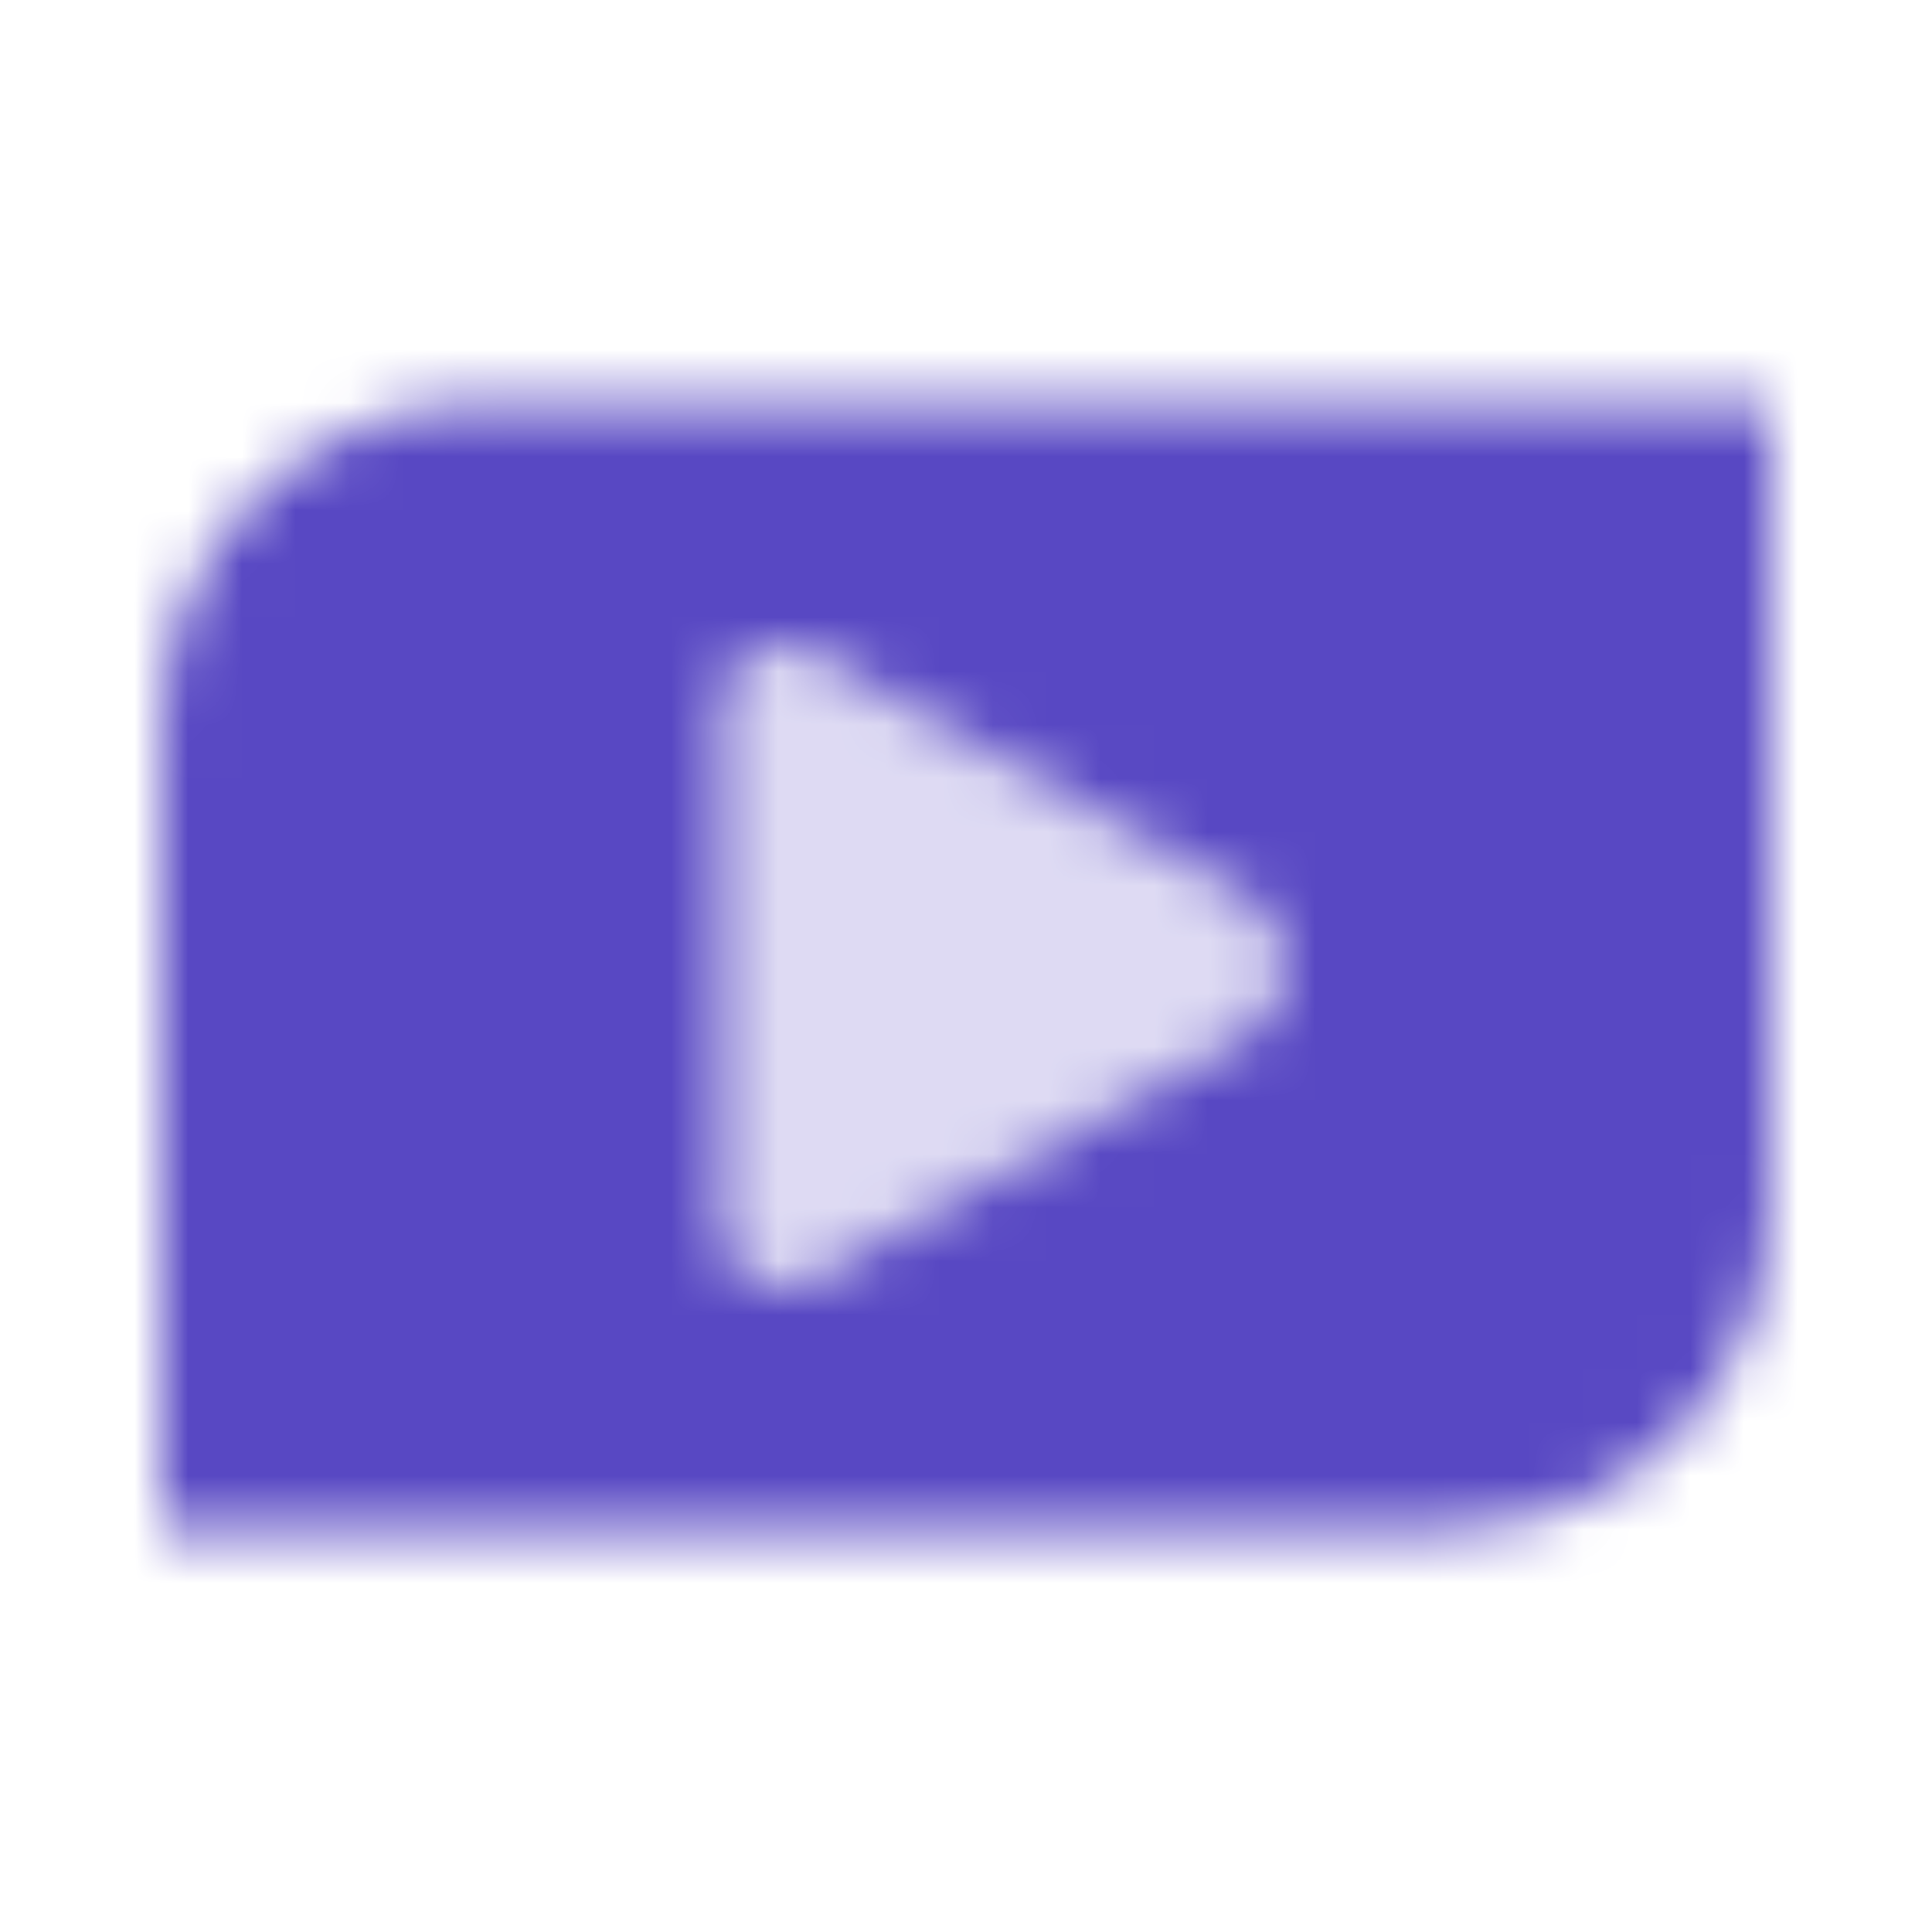
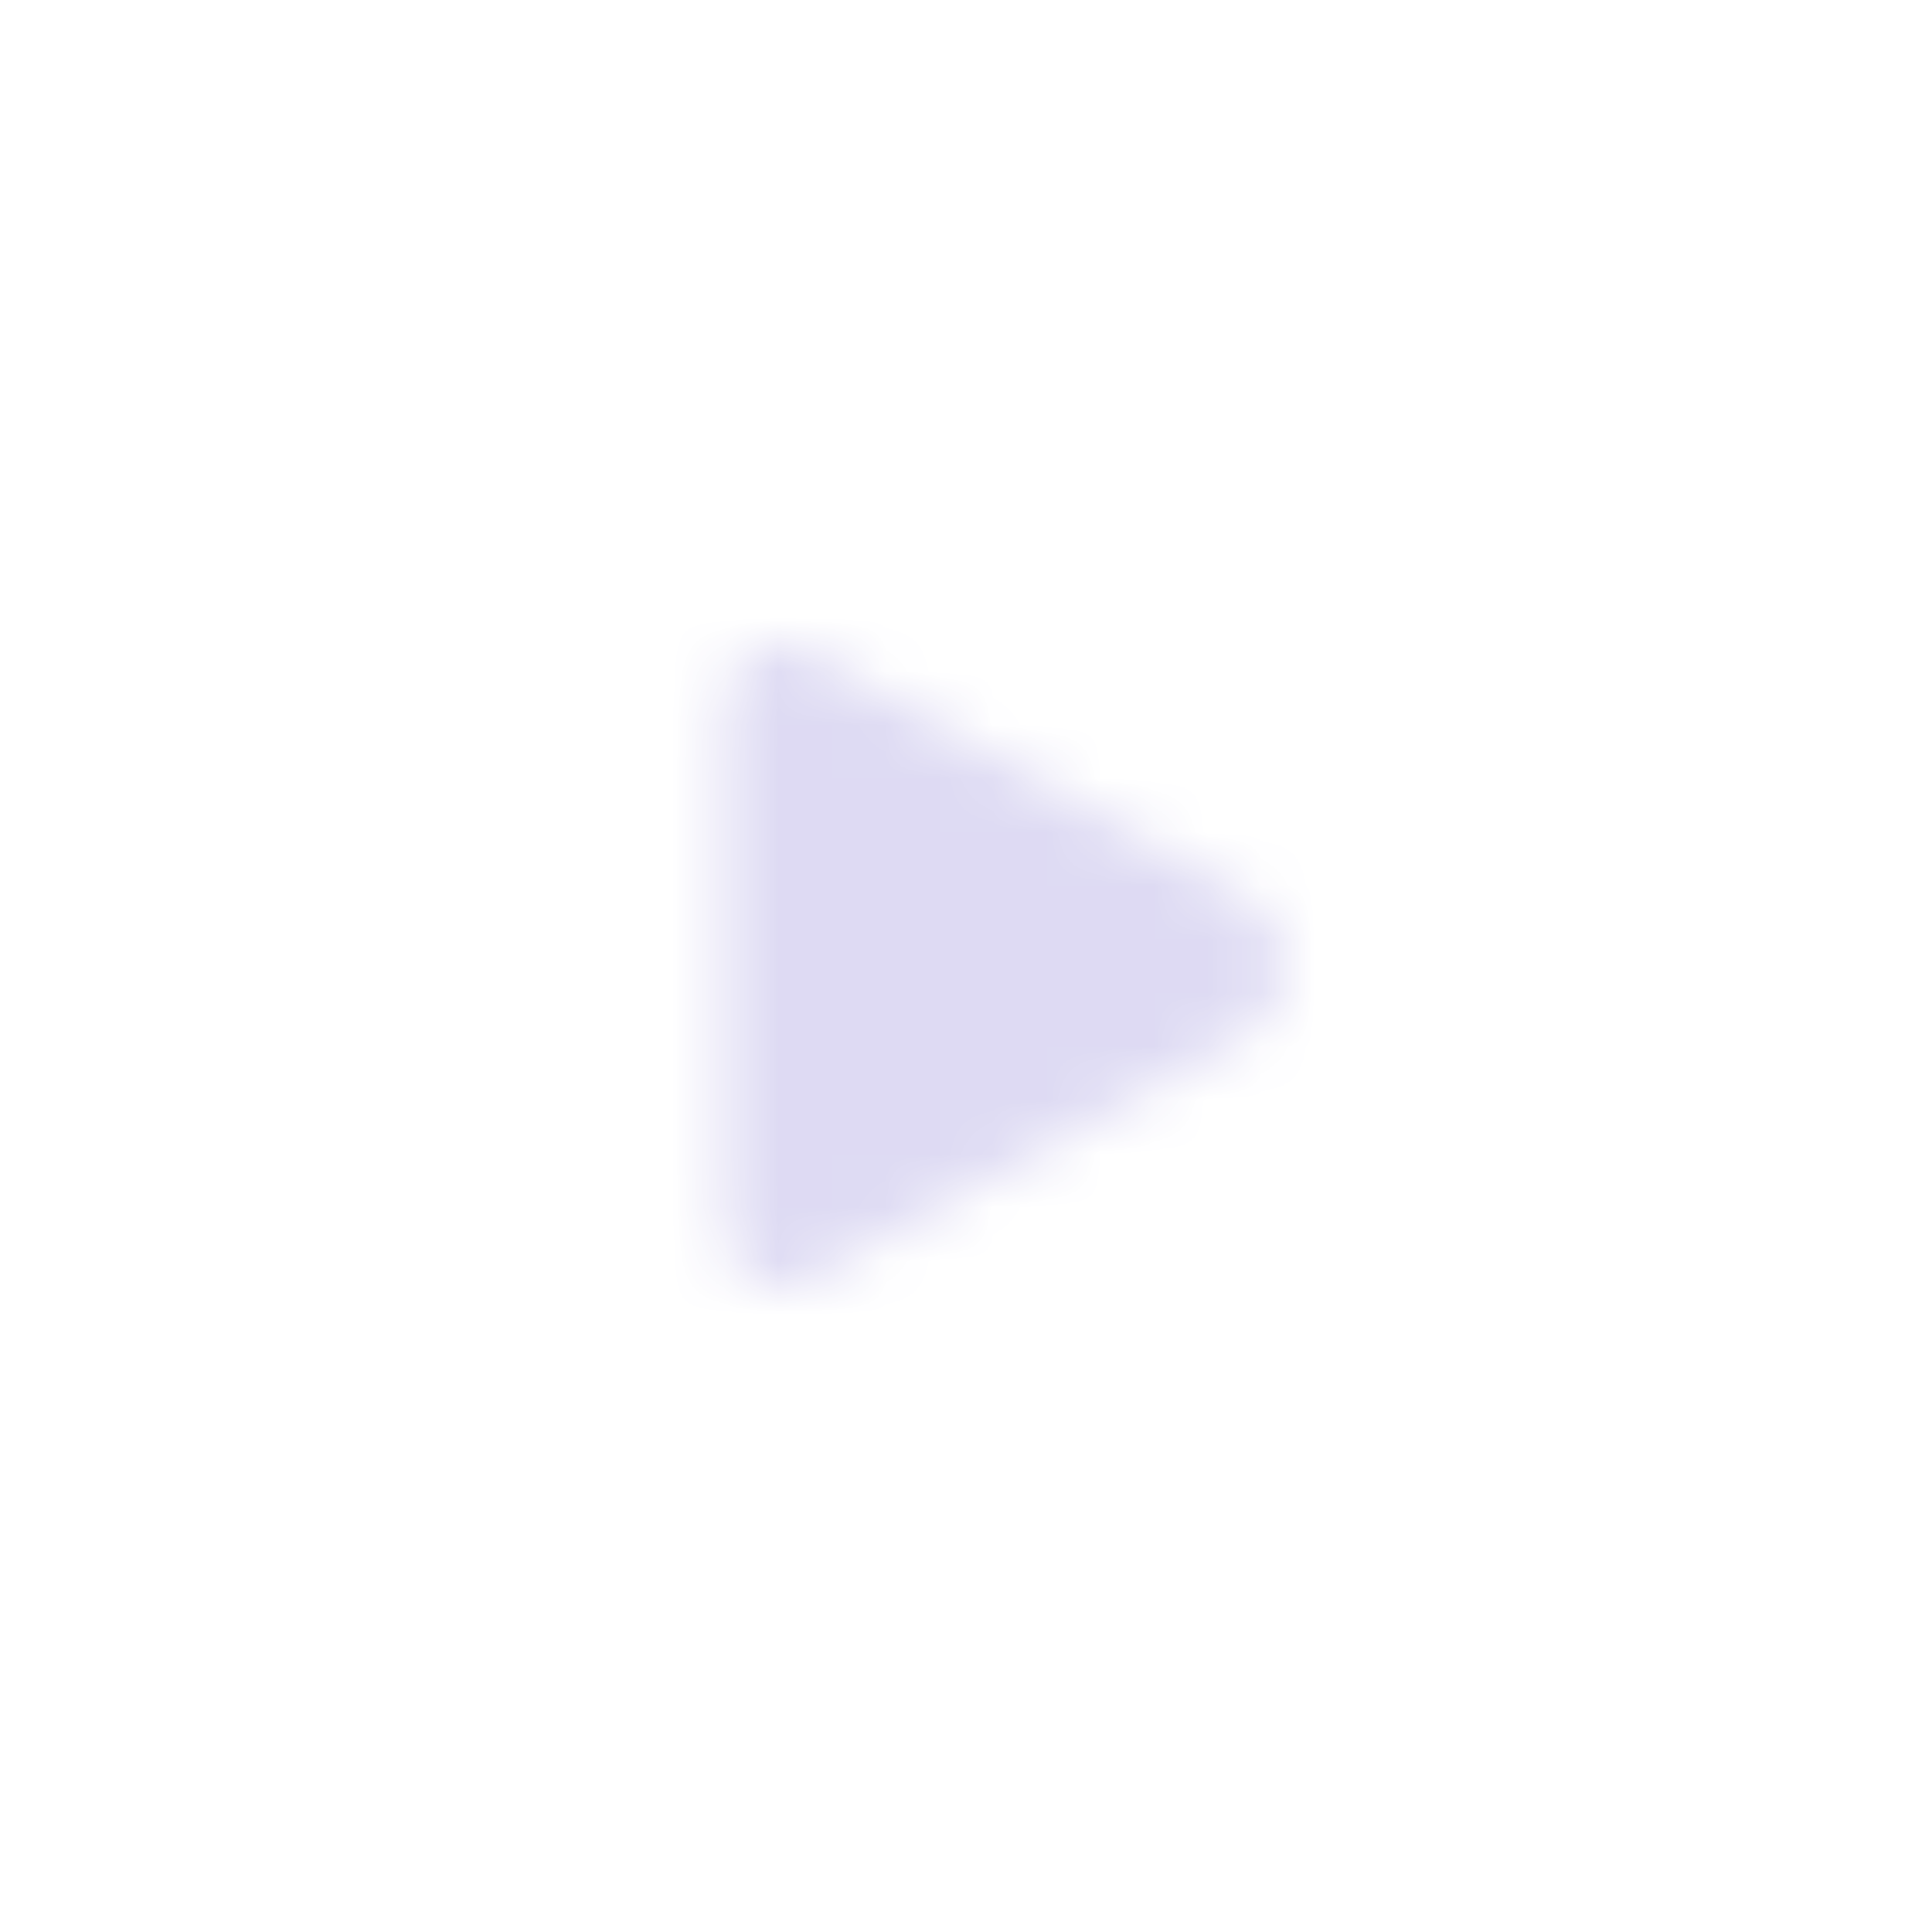
<svg xmlns="http://www.w3.org/2000/svg" width="36" height="36" viewBox="0 0 36 36" fill="none">
  <mask id="mask0_6009_714" style="mask-type:alpha" maskUnits="userSpaceOnUse" x="3" y="7" width="30" height="22">
-     <path fill-rule="evenodd" clip-rule="evenodd" d="M9 7.5C5.686 7.5 3 10.186 3 13.5V28.5H27C30.314 28.5 33 25.814 33 22.5V7.5H9ZM13.5 22.955C13.5 23.758 14.365 24.264 15.065 23.87L23.176 19.307C24.195 18.734 24.195 17.266 23.176 16.693L15.065 12.13C14.365 11.736 13.5 12.242 13.5 13.045L13.5 22.955Z" fill="black" />
    <path opacity="0.2" d="M15.065 23.87C14.365 24.264 13.5 23.758 13.5 22.955L13.5 13.046C13.5 12.242 14.365 11.737 15.065 12.13L23.176 16.693C24.195 17.266 24.195 18.734 23.176 19.308L15.065 23.87Z" fill="black" />
  </mask>
  <g mask="url(#mask0_6009_714)">
    <path d="M0 0H36V36H0V0Z" fill="#5848C3" />
  </g>
</svg>